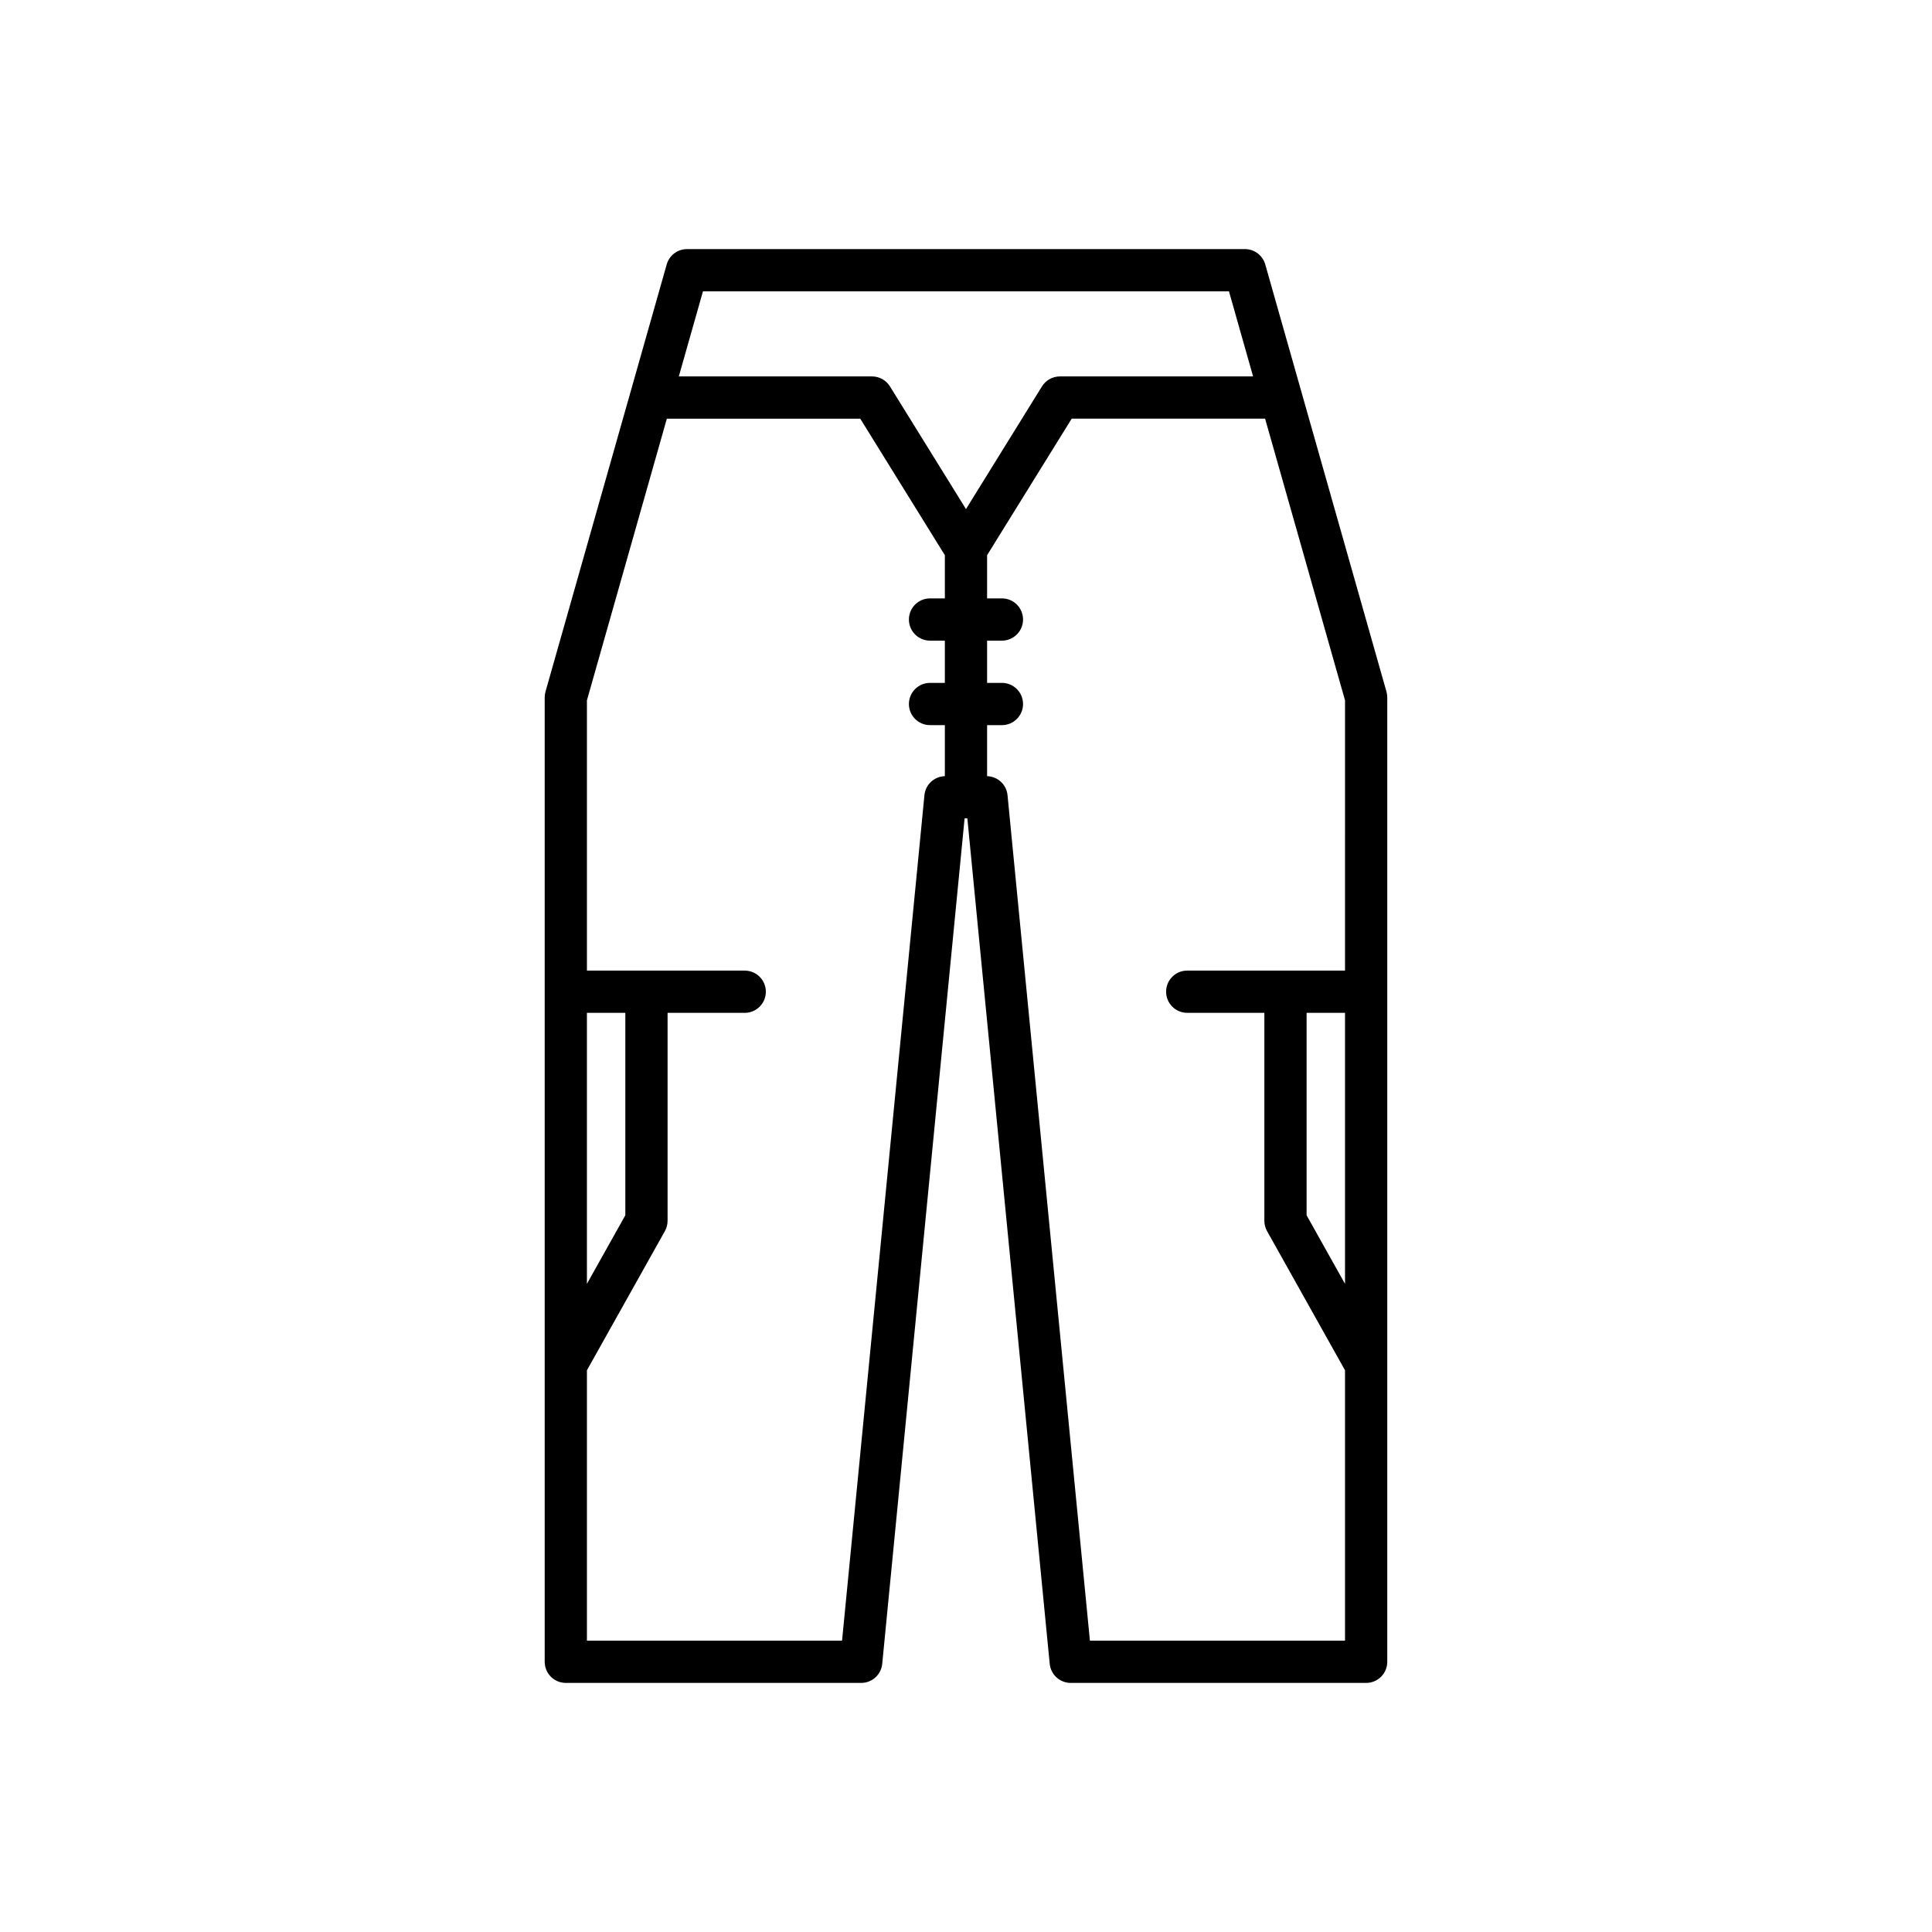
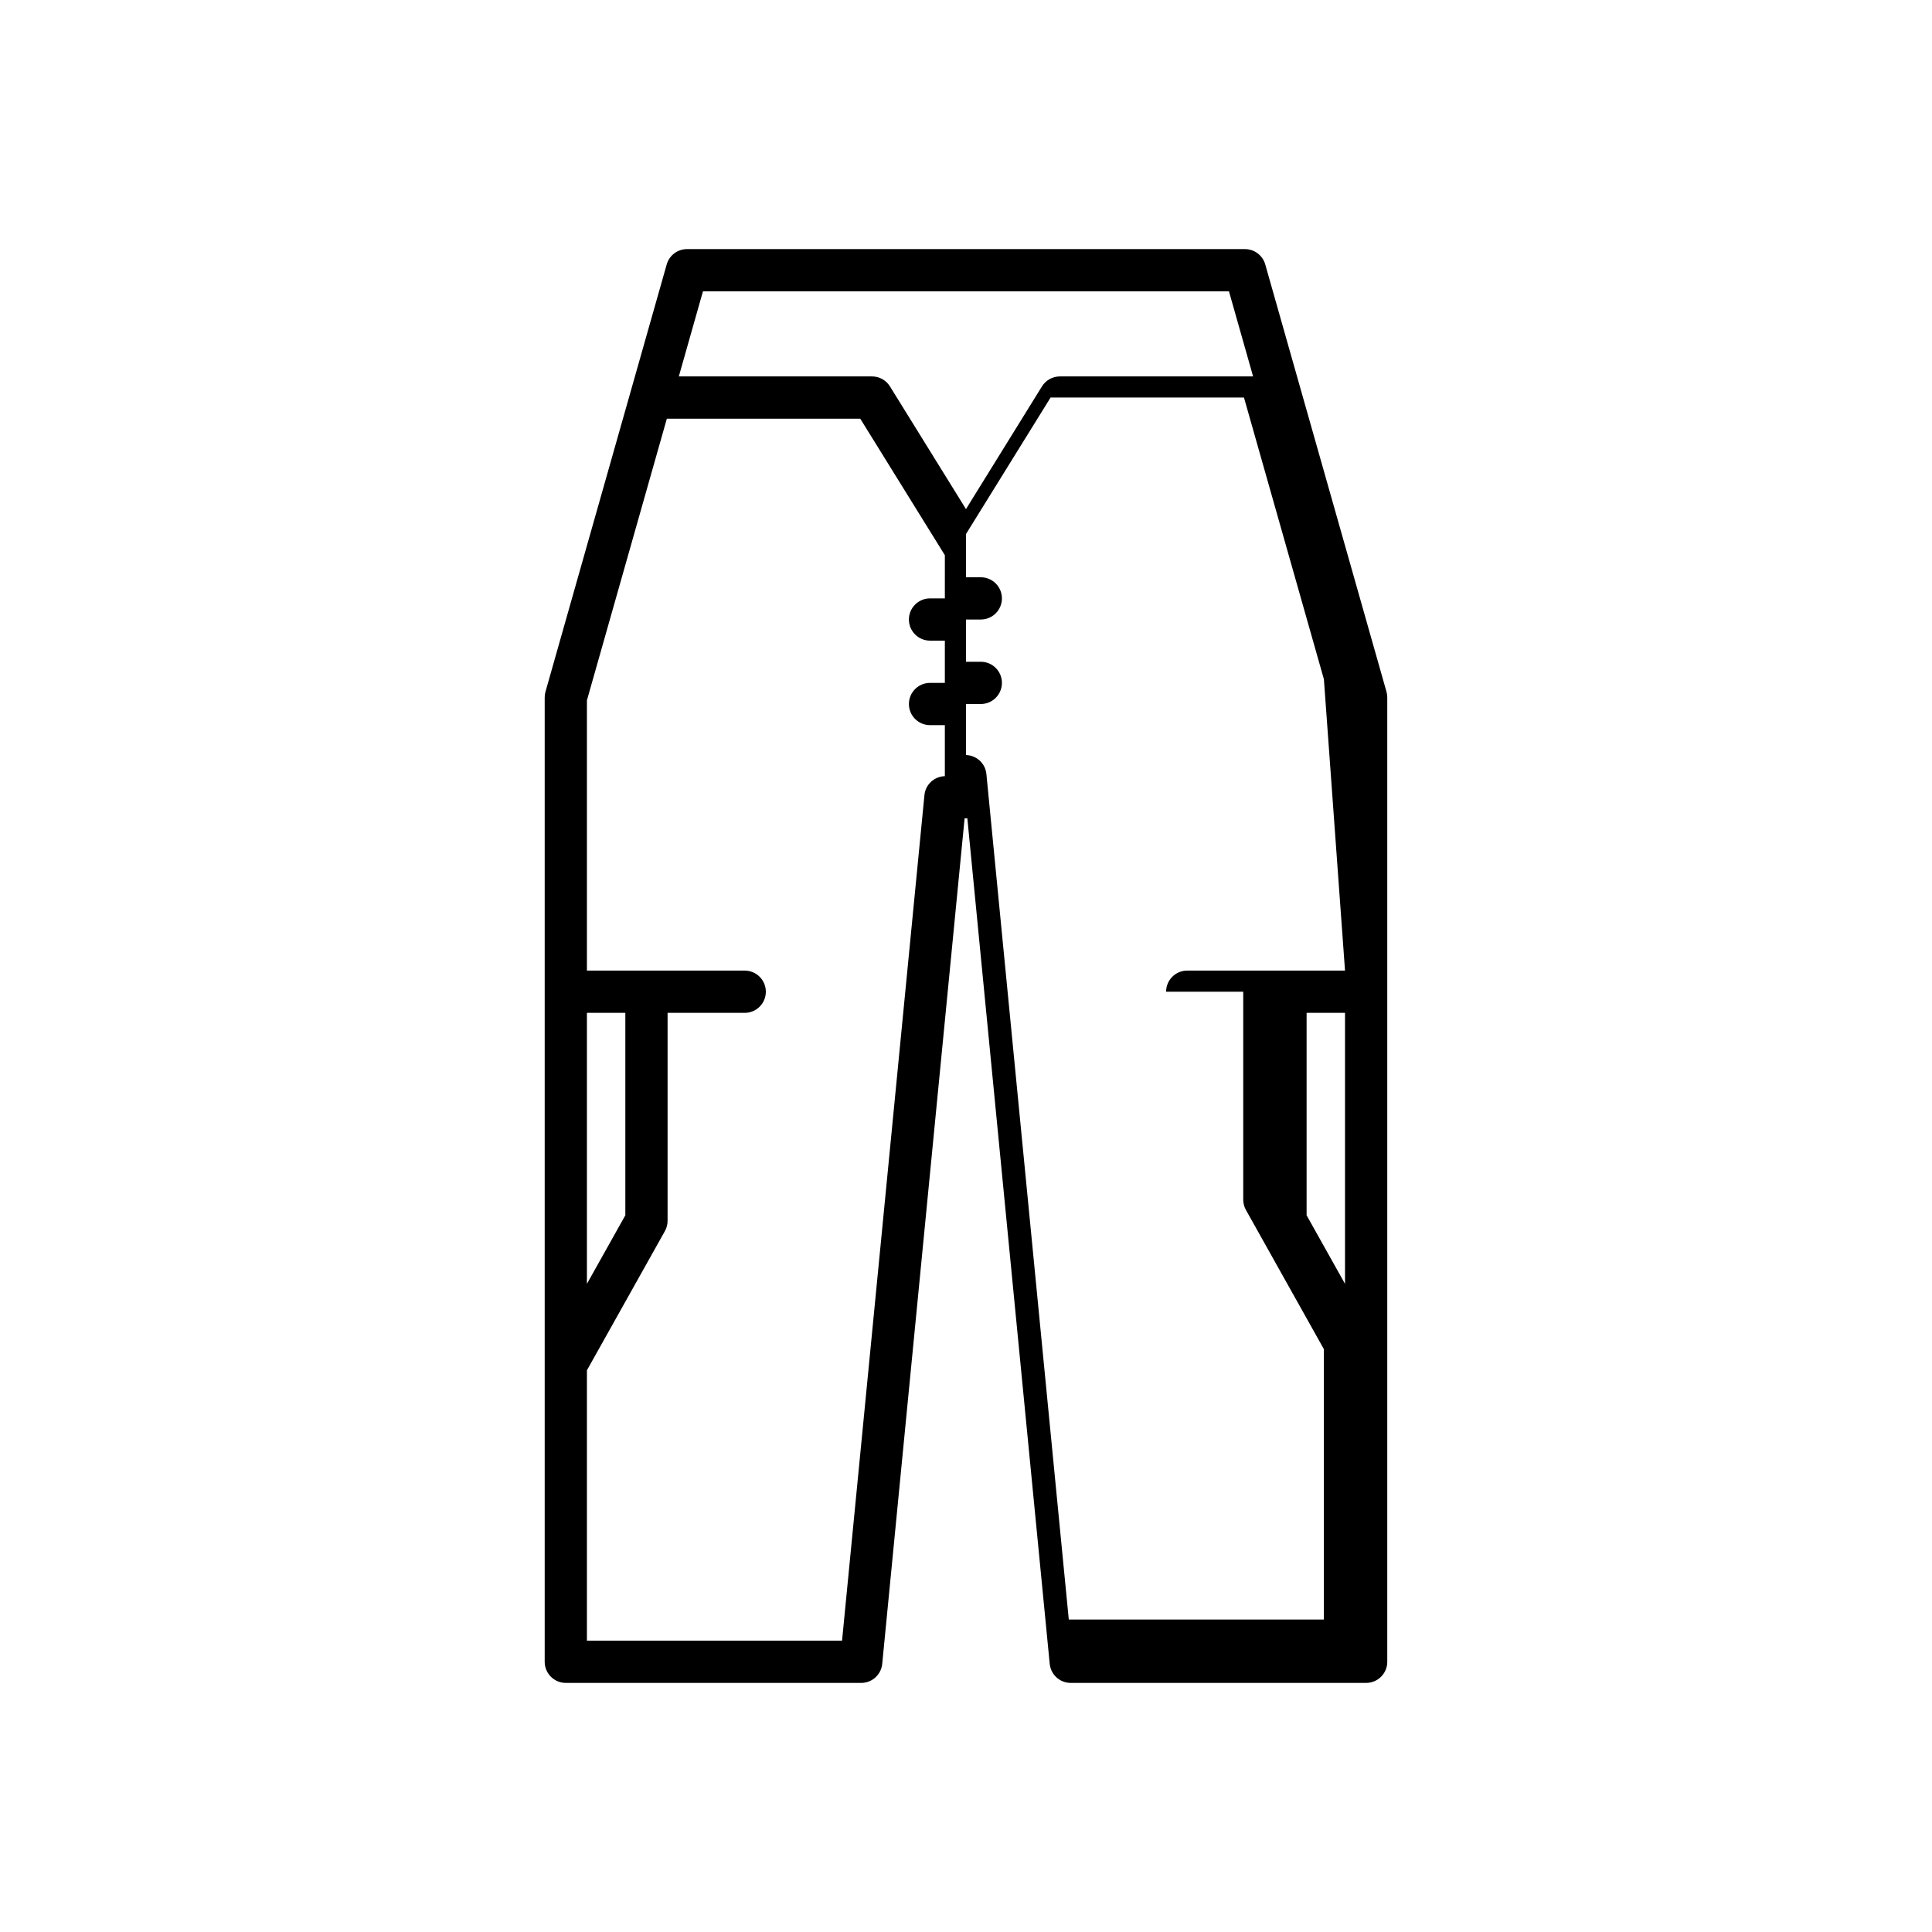
<svg xmlns="http://www.w3.org/2000/svg" fill="#000000" width="800px" height="800px" version="1.1" viewBox="144 144 512 512">
-   <path d="m511.64 584.39v-255.57c0-0.516-0.07-1.031-0.215-1.527l-32.117-113.21c-0.684-2.406-2.883-4.07-5.383-4.07h-147.86c-2.504 0-4.703 1.66-5.383 4.07l-32.117 113.21c-0.141 0.496-0.215 1.012-0.215 1.527v255.57c0 3.09 2.504 5.598 5.598 5.598h78.281c2.883 0 5.293-2.188 5.57-5.055l21.832-224.08h0.723l21.832 224.08c0.277 2.867 2.691 5.055 5.57 5.055h78.281c3.102 0 5.606-2.508 5.606-5.598zm-212.1-171.98h10.18v53.648l-10.18 18.176zm94.855-109.83h-3.926c-3.094 0-5.598 2.508-5.598 5.598s2.504 5.598 5.598 5.598h3.926v11.195h-3.926c-3.094 0-5.598 2.508-5.598 5.598s2.504 5.598 5.598 5.598h3.926v13.523c-2.809 0.082-5.141 2.211-5.41 5.023l-21.832 224.08h-67.613v-71.652l20.66-36.883c0.469-0.836 0.715-1.781 0.715-2.734v-55.109h20.441c3.094 0 5.598-2.508 5.598-5.598s-2.504-5.598-5.598-5.598h-41.816v-71.617l21.18-74.648h51.254l22.422 36.18zm5.598-23.664-20.145-32.512c-1.016-1.645-2.82-2.648-4.758-2.648h-51.195l6.394-22.543h139.4l6.394 22.543h-51.195c-1.934 0-3.738 1.004-4.758 2.648zm100.45 205.32-10.18-18.176v-53.648h10.18zm0-83.02h-41.816c-3.094 0-5.598 2.508-5.598 5.598s2.504 5.598 5.598 5.598h20.441v55.109c0 0.957 0.246 1.898 0.715 2.734l20.66 36.883v71.652l-67.605 0.004-21.836-224.08c-0.273-2.812-2.606-4.941-5.41-5.023v-13.523h3.926c3.094 0 5.598-2.508 5.598-5.598s-2.504-5.598-5.598-5.598h-3.926v-11.195h3.926c3.094 0 5.598-2.508 5.598-5.598s-2.504-5.598-5.598-5.598h-3.926v-11.449l22.418-36.18h51.254l21.18 74.648z" />
+   <path d="m511.64 584.39v-255.57c0-0.516-0.07-1.031-0.215-1.527l-32.117-113.21c-0.684-2.406-2.883-4.07-5.383-4.07h-147.86c-2.504 0-4.703 1.66-5.383 4.07l-32.117 113.21c-0.141 0.496-0.215 1.012-0.215 1.527v255.57c0 3.09 2.504 5.598 5.598 5.598h78.281c2.883 0 5.293-2.188 5.57-5.055l21.832-224.08h0.723l21.832 224.08c0.277 2.867 2.691 5.055 5.57 5.055h78.281c3.102 0 5.606-2.508 5.606-5.598zm-212.1-171.98h10.18v53.648l-10.18 18.176zm94.855-109.83h-3.926c-3.094 0-5.598 2.508-5.598 5.598s2.504 5.598 5.598 5.598h3.926v11.195h-3.926c-3.094 0-5.598 2.508-5.598 5.598s2.504 5.598 5.598 5.598h3.926v13.523c-2.809 0.082-5.141 2.211-5.41 5.023l-21.832 224.08h-67.613v-71.652l20.66-36.883c0.469-0.836 0.715-1.781 0.715-2.734v-55.109h20.441c3.094 0 5.598-2.508 5.598-5.598s-2.504-5.598-5.598-5.598h-41.816v-71.617l21.18-74.648h51.254l22.422 36.18zm5.598-23.664-20.145-32.512c-1.016-1.645-2.82-2.648-4.758-2.648h-51.195l6.394-22.543h139.4l6.394 22.543h-51.195c-1.934 0-3.738 1.004-4.758 2.648zm100.45 205.32-10.18-18.176v-53.648h10.18zm0-83.02h-41.816c-3.094 0-5.598 2.508-5.598 5.598h20.441v55.109c0 0.957 0.246 1.898 0.715 2.734l20.66 36.883v71.652l-67.605 0.004-21.836-224.08c-0.273-2.812-2.606-4.941-5.41-5.023v-13.523h3.926c3.094 0 5.598-2.508 5.598-5.598s-2.504-5.598-5.598-5.598h-3.926v-11.195h3.926c3.094 0 5.598-2.508 5.598-5.598s-2.504-5.598-5.598-5.598h-3.926v-11.449l22.418-36.18h51.254l21.18 74.648z" />
</svg>